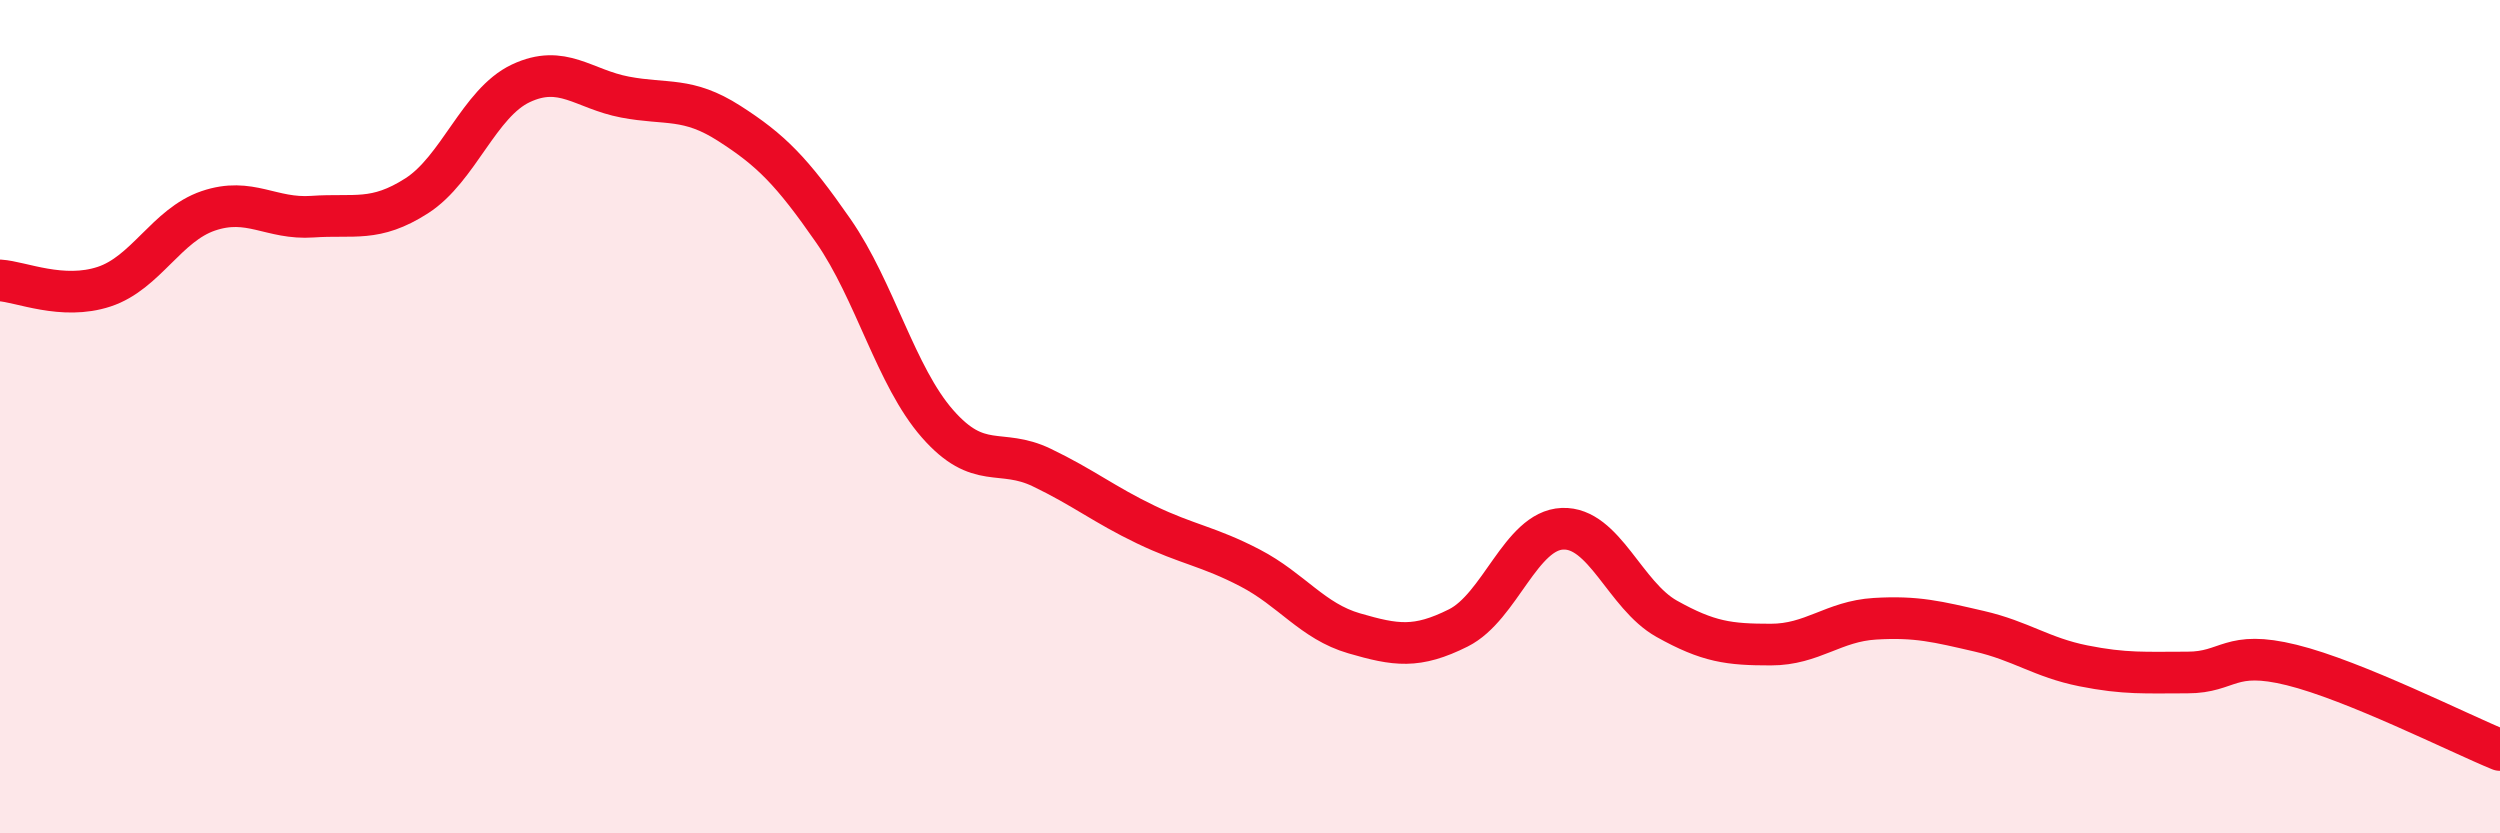
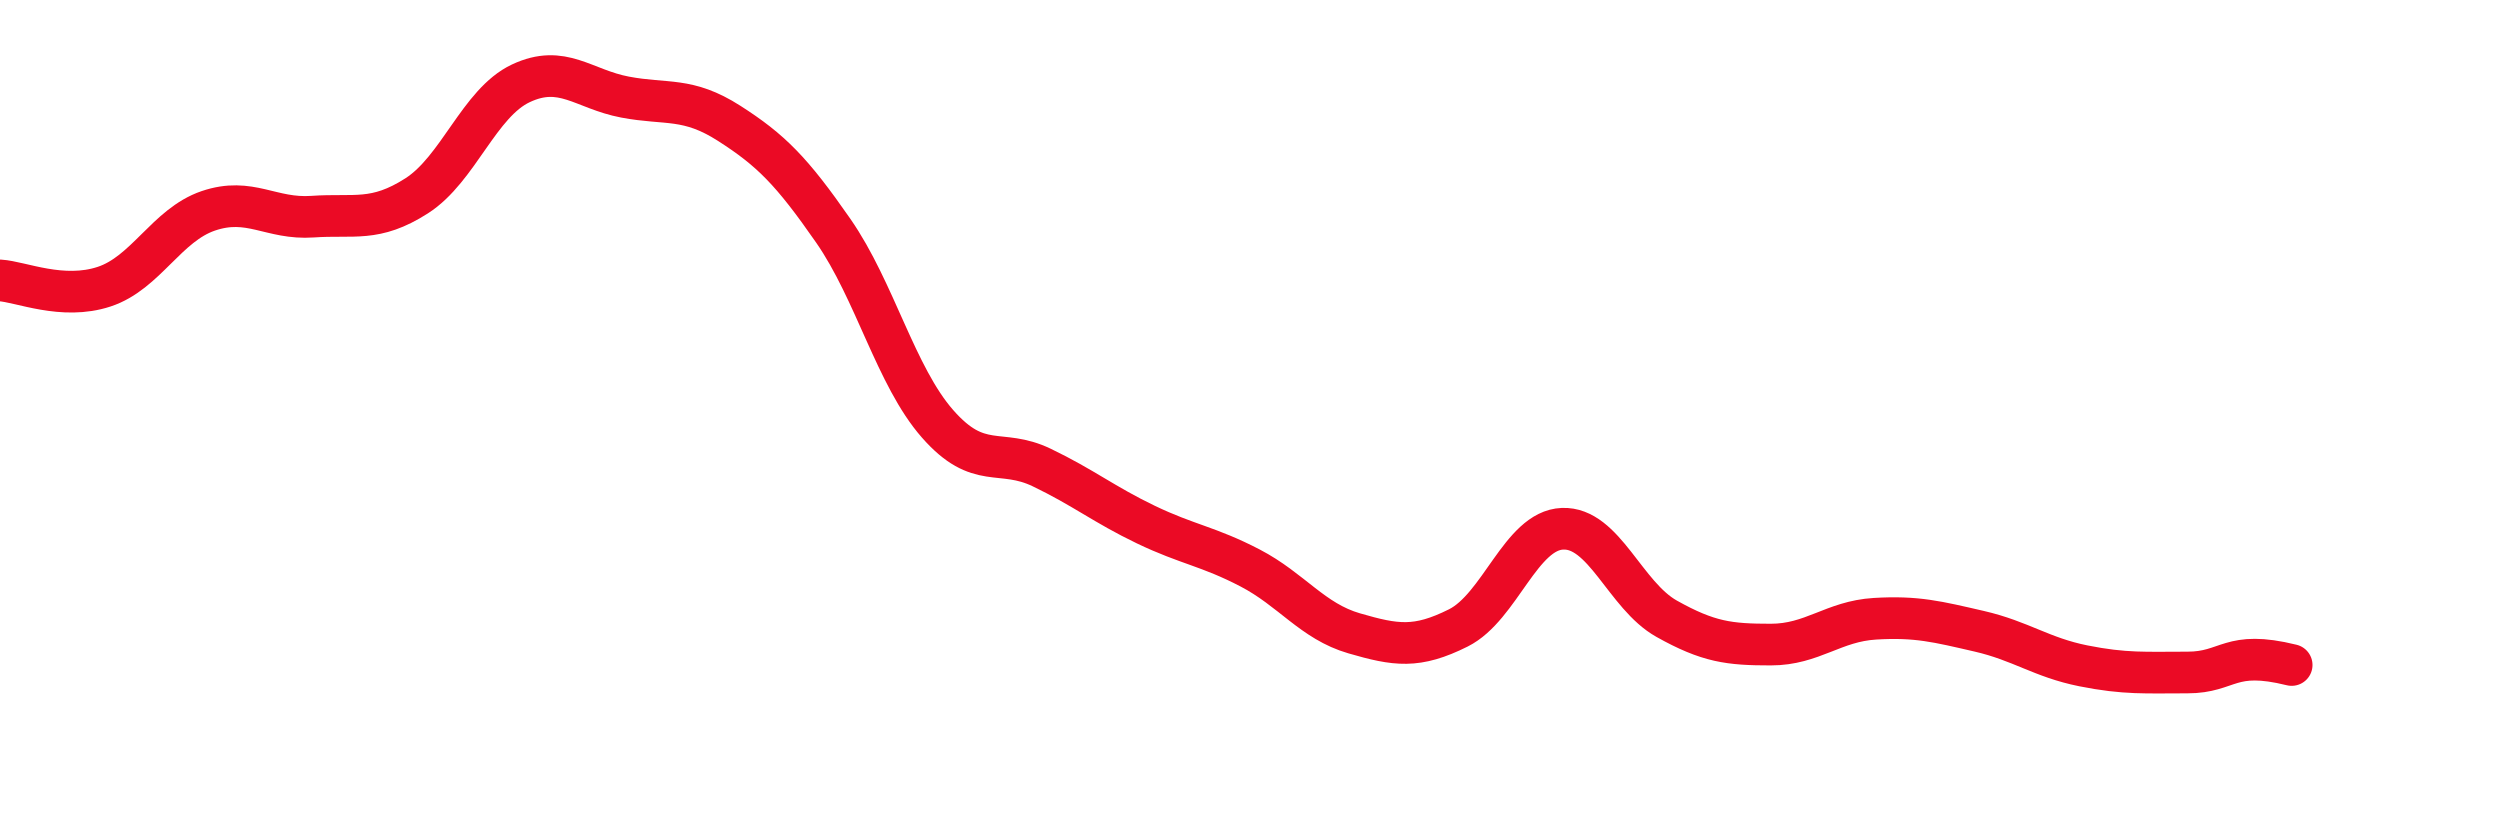
<svg xmlns="http://www.w3.org/2000/svg" width="60" height="20" viewBox="0 0 60 20">
-   <path d="M 0,6.73 C 0.5,6.76 1.5,7.21 2.5,6.88 C 3.5,6.55 4,5.4 5,5.06 C 6,4.72 6.5,5.27 7.5,5.2 C 8.5,5.13 9,5.34 10,4.7 C 11,4.06 11.5,2.47 12.5,2 C 13.5,1.53 14,2.14 15,2.33 C 16,2.52 16.5,2.32 17.5,2.96 C 18.5,3.6 19,4.1 20,5.54 C 21,6.98 21.5,9.03 22.5,10.17 C 23.5,11.31 24,10.74 25,11.22 C 26,11.7 26.5,12.11 27.5,12.59 C 28.5,13.07 29,13.11 30,13.63 C 31,14.15 31.5,14.91 32.5,15.2 C 33.5,15.49 34,15.57 35,15.07 C 36,14.57 36.5,12.73 37.5,12.69 C 38.5,12.65 39,14.29 40,14.85 C 41,15.41 41.5,15.47 42.5,15.47 C 43.5,15.47 44,14.91 45,14.85 C 46,14.79 46.5,14.92 47.5,15.15 C 48.5,15.38 49,15.78 50,15.98 C 51,16.18 51.5,16.14 52.5,16.14 C 53.5,16.14 53.5,15.59 55,15.96 C 56.5,16.33 59,17.59 60,18L60 20L0 20Z" fill="#EB0A25" opacity="0.1" stroke-linecap="round" stroke-linejoin="round" />
-   <path d="M 0,6.73 C 0.5,6.76 1.5,7.21 2.5,6.88 C 3.5,6.55 4,5.4 5,5.06 C 6,4.72 6.5,5.27 7.5,5.2 C 8.5,5.13 9,5.34 10,4.7 C 11,4.06 11.5,2.47 12.5,2 C 13.5,1.53 14,2.14 15,2.33 C 16,2.52 16.5,2.32 17.5,2.96 C 18.5,3.6 19,4.1 20,5.54 C 21,6.98 21.5,9.03 22.5,10.17 C 23.5,11.31 24,10.74 25,11.22 C 26,11.7 26.5,12.11 27.5,12.59 C 28.5,13.07 29,13.11 30,13.63 C 31,14.15 31.5,14.91 32.5,15.2 C 33.5,15.49 34,15.57 35,15.07 C 36,14.57 36.5,12.73 37.5,12.69 C 38.5,12.65 39,14.29 40,14.85 C 41,15.41 41.5,15.47 42.5,15.47 C 43.5,15.47 44,14.91 45,14.85 C 46,14.79 46.5,14.92 47.5,15.15 C 48.5,15.38 49,15.78 50,15.98 C 51,16.18 51.5,16.14 52.5,16.14 C 53.5,16.14 53.5,15.59 55,15.96 C 56.5,16.33 59,17.59 60,18" stroke="#EB0A25" stroke-width="1" fill="none" stroke-linecap="round" stroke-linejoin="round" />
+   <path d="M 0,6.73 C 0.5,6.76 1.5,7.21 2.5,6.88 C 3.5,6.55 4,5.4 5,5.06 C 6,4.72 6.5,5.27 7.5,5.2 C 8.5,5.13 9,5.34 10,4.7 C 11,4.06 11.5,2.47 12.5,2 C 13.5,1.53 14,2.14 15,2.33 C 16,2.52 16.5,2.32 17.5,2.96 C 18.5,3.6 19,4.1 20,5.54 C 21,6.98 21.5,9.03 22.5,10.17 C 23.5,11.31 24,10.74 25,11.22 C 26,11.7 26.5,12.11 27.5,12.59 C 28.5,13.07 29,13.11 30,13.63 C 31,14.15 31.5,14.91 32.5,15.2 C 33.5,15.49 34,15.57 35,15.07 C 36,14.57 36.5,12.73 37.5,12.69 C 38.5,12.65 39,14.29 40,14.85 C 41,15.41 41.5,15.47 42.5,15.47 C 43.5,15.47 44,14.91 45,14.85 C 46,14.79 46.5,14.92 47.5,15.15 C 48.5,15.38 49,15.78 50,15.98 C 51,16.18 51.5,16.14 52.5,16.14 C 53.5,16.14 53.5,15.59 55,15.96 " stroke="#EB0A25" stroke-width="1" fill="none" stroke-linecap="round" stroke-linejoin="round" />
</svg>